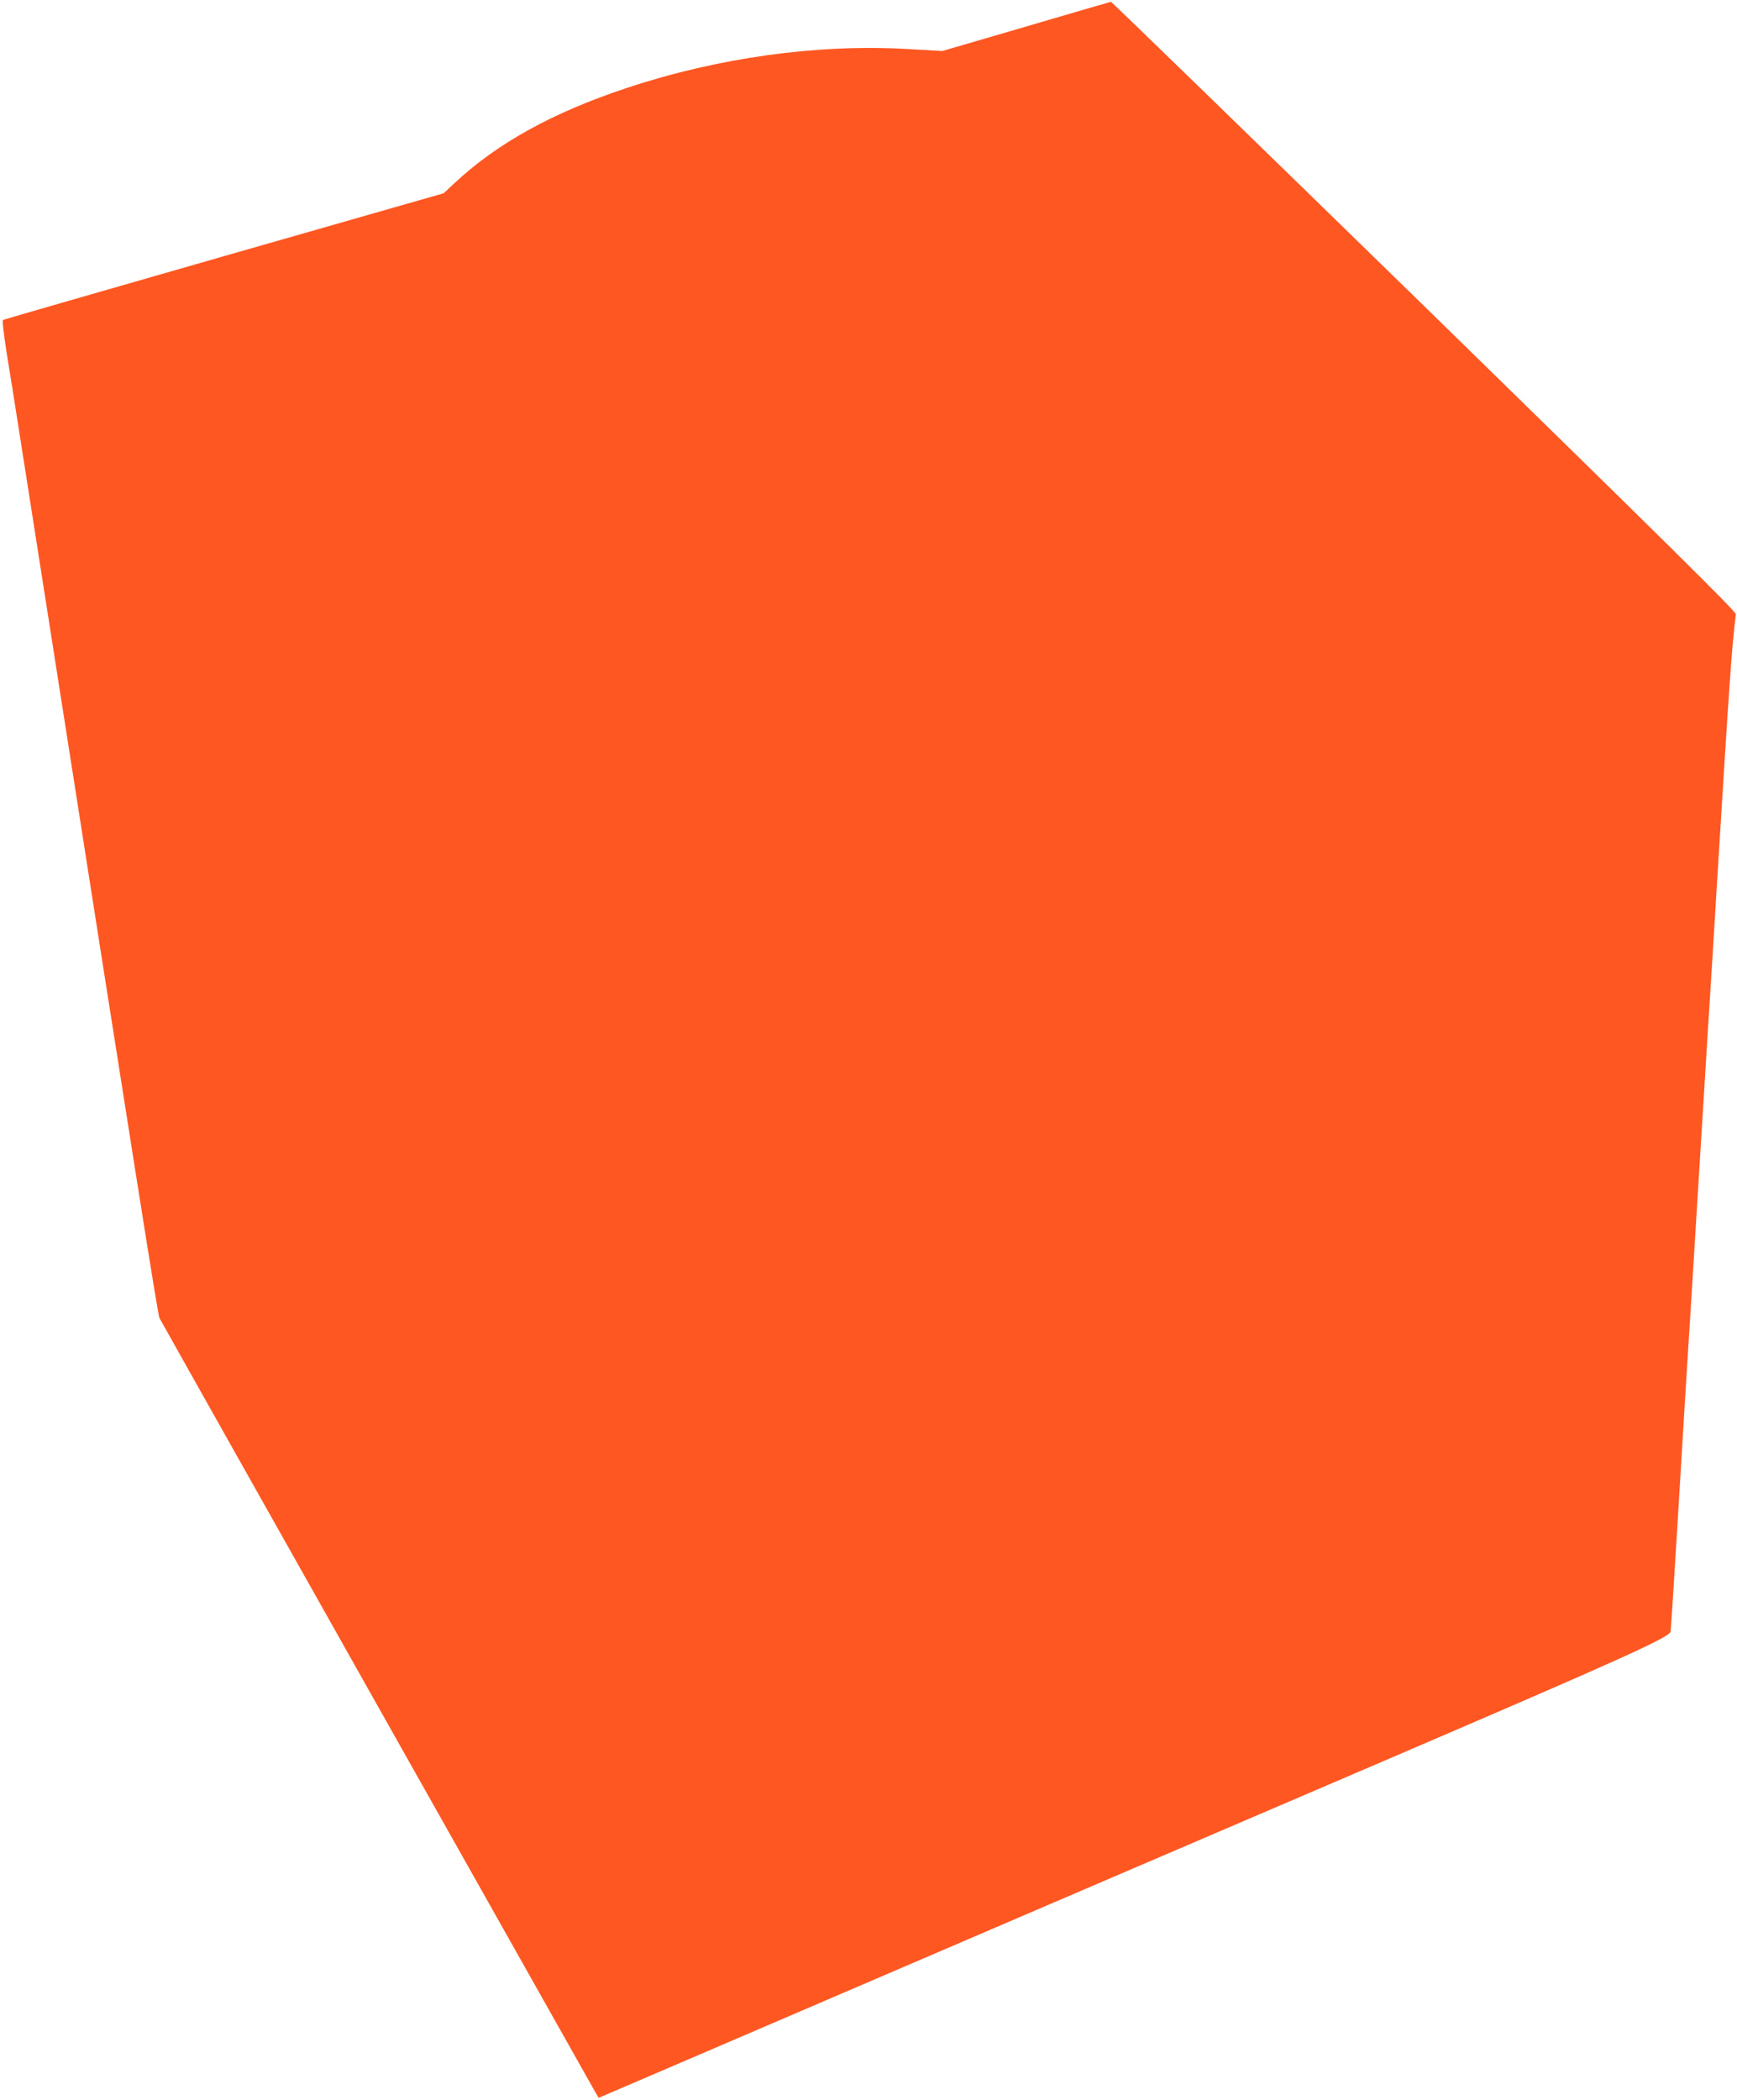
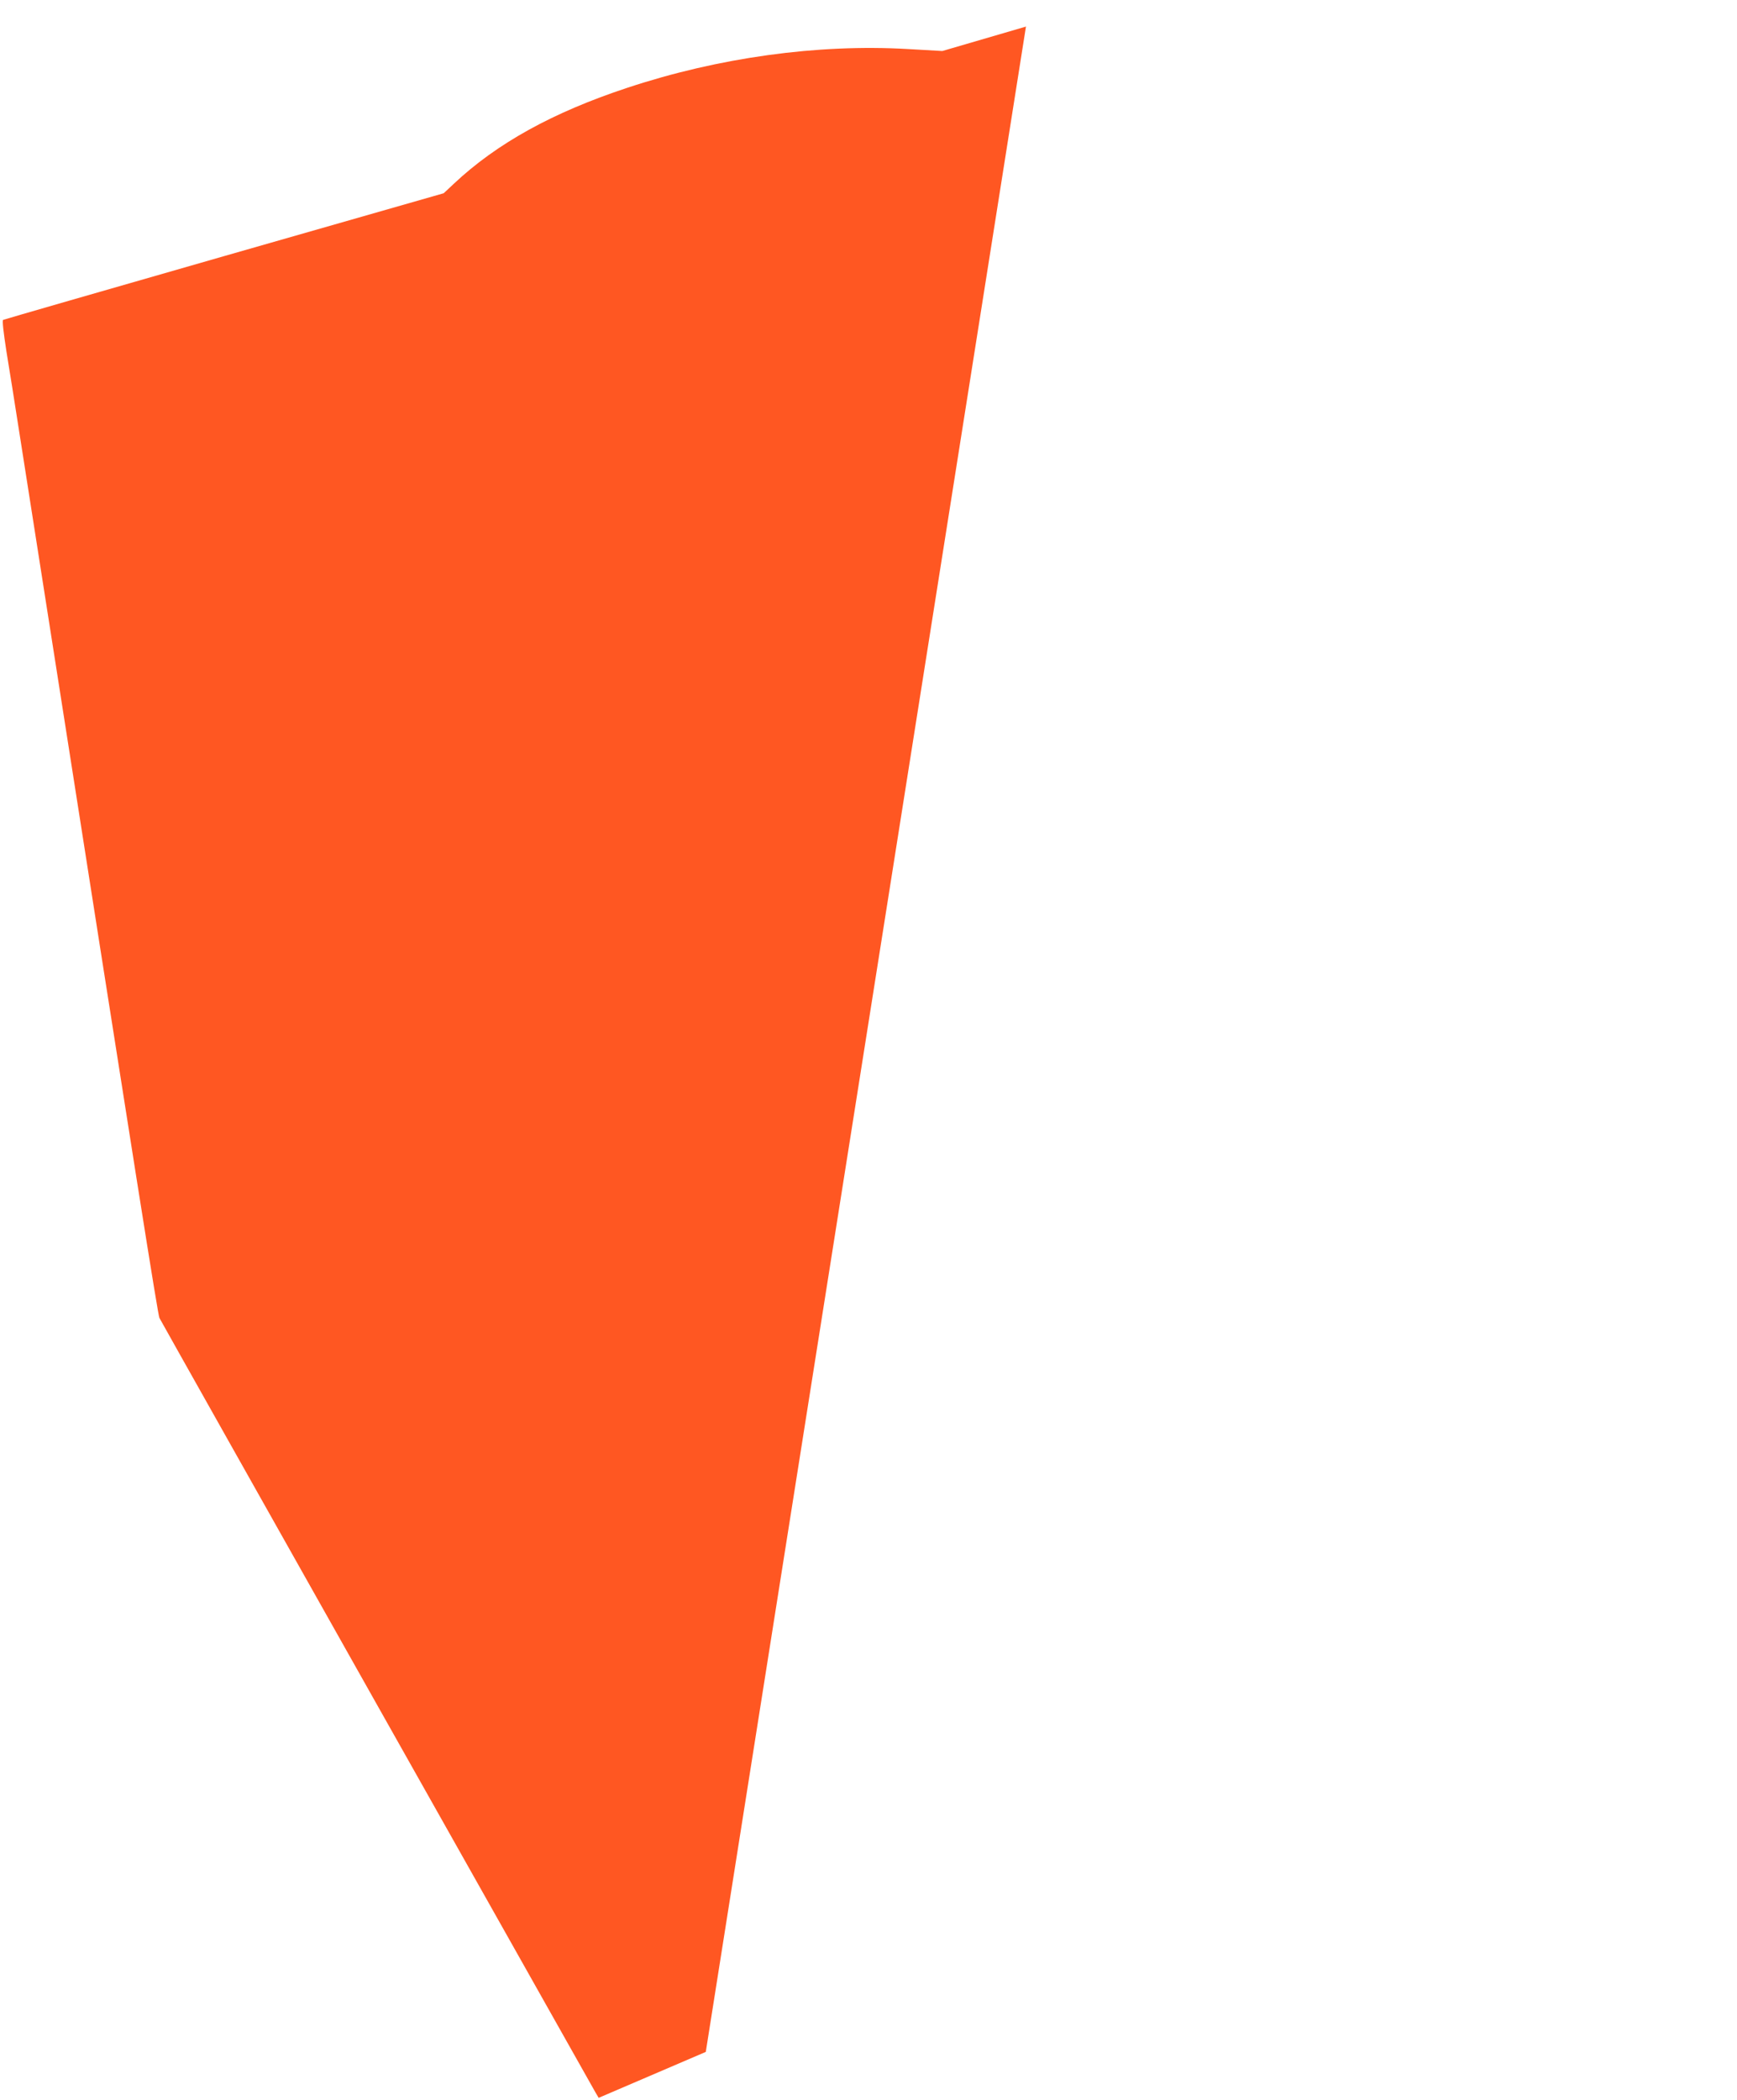
<svg xmlns="http://www.w3.org/2000/svg" version="1.0" width="1059pt" height="1280pt" viewBox="0 0 1059 1280" preserveAspectRatio="xMidYMid meet">
  <g transform="translate(0,1280) scale(0.1,-0.1)" fill="#ff5722" stroke="none">
-     <path d="M6255 12638 l-510 -149 -209 12 c-551 32 -1156 -52 -1711 -236 -454 -150 -795 -338 -1058 -585 l-62 -58 -1338 -383 c-736 -211 -1342 -386 -1348 -389 -6 -4 2 -74 20 -191 17 -101 53 -330 81 -509 28 -179 64 -408 80 -510 16 -102 47 -300 69 -440 569 -3630 694 -4417 703 -4434 17 -34 2639 -4688 2659 -4722 l19 -32 653 280 c1281 550 2853 1225 4177 1792 1410 605 1698 735 1705 770 2 12 18 253 35 536 17 283 44 729 60 990 17 261 46 732 65 1045 19 314 49 787 65 1053 17 265 44 701 60 970 77 1246 86 1376 113 1608 1 16 -443 455 -1900 1878 -1047 1021 -1906 1856 -1910 1855 -5 -1 -237 -68 -518 -151z" />
+     <path d="M6255 12638 l-510 -149 -209 12 c-551 32 -1156 -52 -1711 -236 -454 -150 -795 -338 -1058 -585 l-62 -58 -1338 -383 c-736 -211 -1342 -386 -1348 -389 -6 -4 2 -74 20 -191 17 -101 53 -330 81 -509 28 -179 64 -408 80 -510 16 -102 47 -300 69 -440 569 -3630 694 -4417 703 -4434 17 -34 2639 -4688 2659 -4722 l19 -32 653 280 z" />
  </g>
</svg>